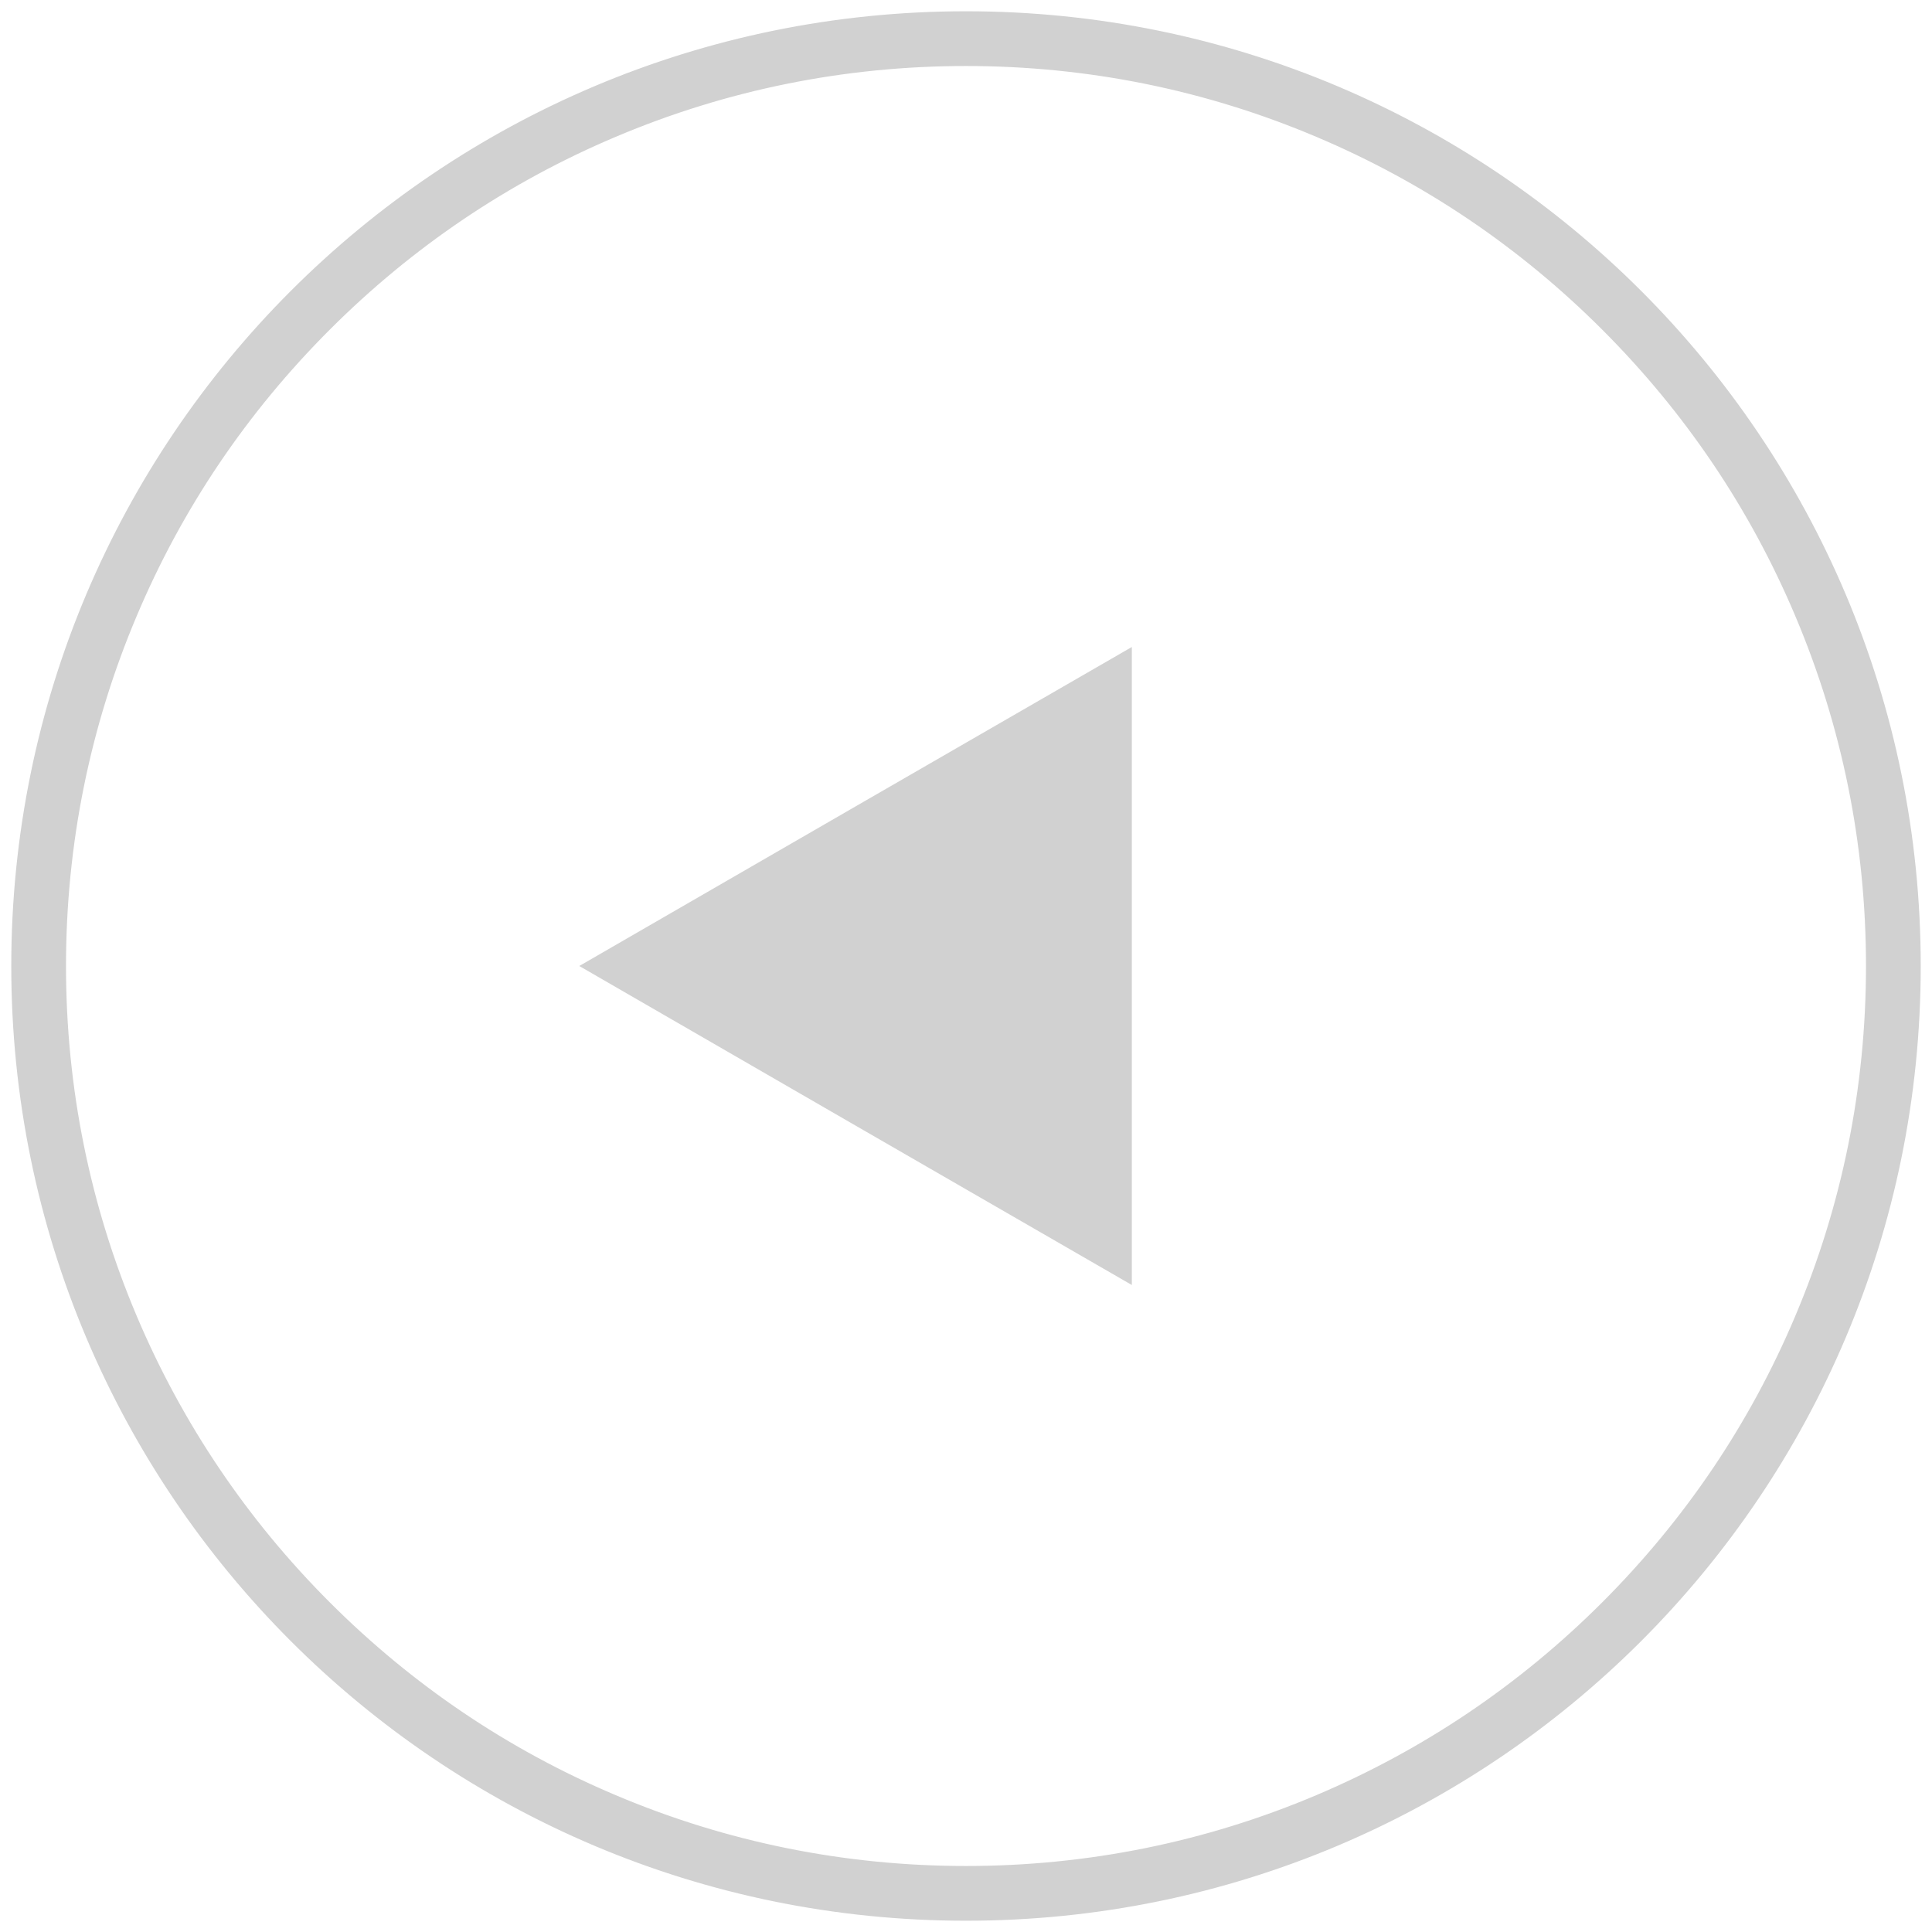
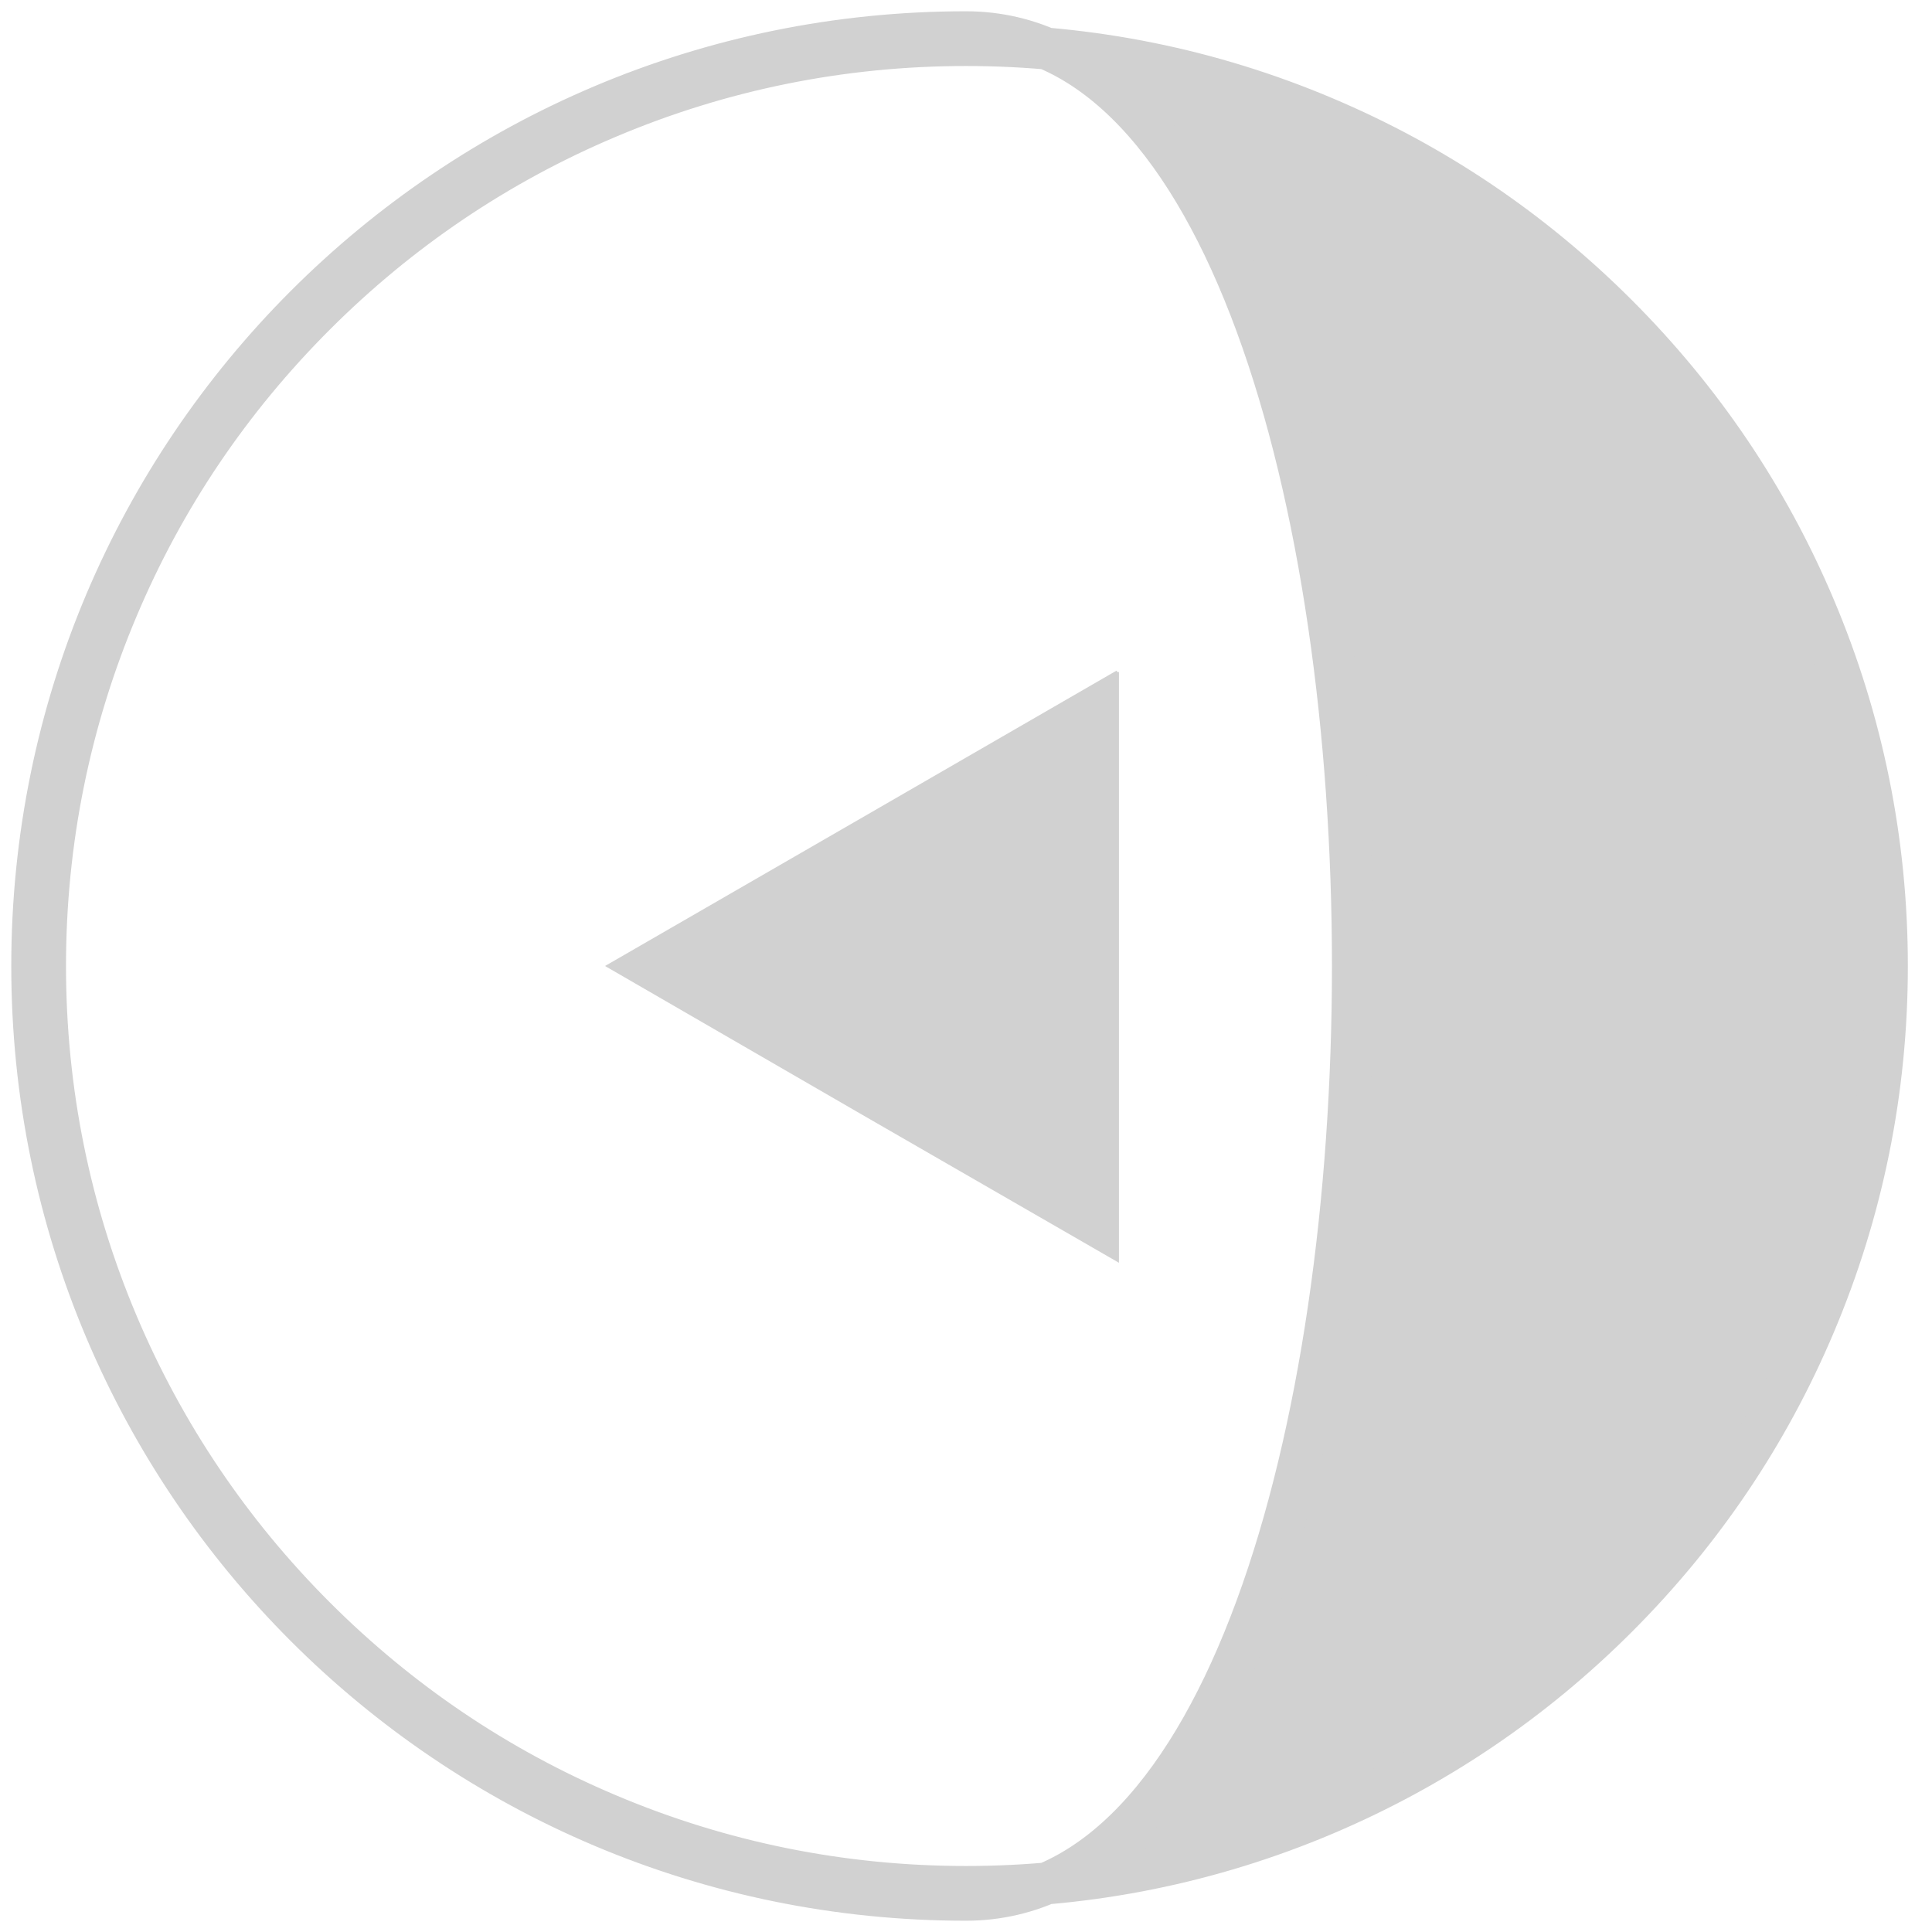
<svg xmlns="http://www.w3.org/2000/svg" id="Слой_1" x="0px" y="0px" viewBox="0 0 600 600" style="enable-background:new 0 0 600 600;" xml:space="preserve">
  <style type="text/css"> .st0{fill:#D1D1D1;stroke:#D1D1D1;stroke-width:13;stroke-miterlimit:10;} .st1{fill:#D1D1D1;stroke:#D1D1D1;stroke-miterlimit:10;} </style>
  <g>
    <g>
-       <path class="st0" d="M300,14c38.6,0,76.1,7.6,111.3,22.5c34.1,14.4,64.6,35,90.9,61.3c26.3,26.3,46.9,56.8,61.3,90.9 C578.4,223.9,586,261.4,586,300s-7.6,76.1-22.5,111.3c-14.4,34.1-35,64.6-61.3,90.9c-26.3,26.3-56.9,46.9-90.9,61.3 C376.1,578.4,338.6,586,300,586s-76.1-7.6-111.3-22.5c-34.1-14.4-64.6-35-90.9-61.3c-26.3-26.3-46.9-56.9-61.3-90.9 C21.6,376.1,14,338.6,14,300s7.6-76.1,22.5-111.3c14.4-34.1,35-64.6,61.3-90.9c26.3-26.3,56.8-46.9,90.9-61.3 C223.9,21.6,261.4,14,300,14 M300,10C139.8,10,10,139.8,10,300s129.8,290,290,290s290-129.8,290-290S460.2,10,300,10L300,10z" />
+       <path class="st0" d="M300,14c38.6,0,76.1,7.6,111.3,22.5c34.1,14.4,64.6,35,90.9,61.3c26.3,26.3,46.9,56.8,61.3,90.9 C578.4,223.9,586,261.4,586,300s-7.6,76.1-22.5,111.3c-14.4,34.1-35,64.6-61.3,90.9c-26.3,26.3-56.9,46.9-90.9,61.3 C376.1,578.4,338.6,586,300,586s-76.1-7.6-111.3-22.5c-34.1-14.4-64.6-35-90.9-61.3c-26.3-26.3-46.9-56.9-61.3-90.9 C21.6,376.1,14,338.6,14,300s7.6-76.1,22.5-111.3c14.4-34.1,35-64.6,61.3-90.9c26.3-26.3,56.8-46.9,90.9-61.3 C223.9,21.6,261.4,14,300,14 M300,10C139.8,10,10,139.8,10,300s129.8,290,290,290S460.2,10,300,10L300,10z" />
    </g>
    <polyline class="st1" points="347,208.7 347,300 347,391.3 267.9,345.7 188.9,300 267.9,254.4 347,208.7 " />
-     <polygon class="st1" points="351,201.8 265.9,250.9 180.9,300 265.9,349.1 351,398.2 351,300 351,201.8 " />
  </g>
</svg>